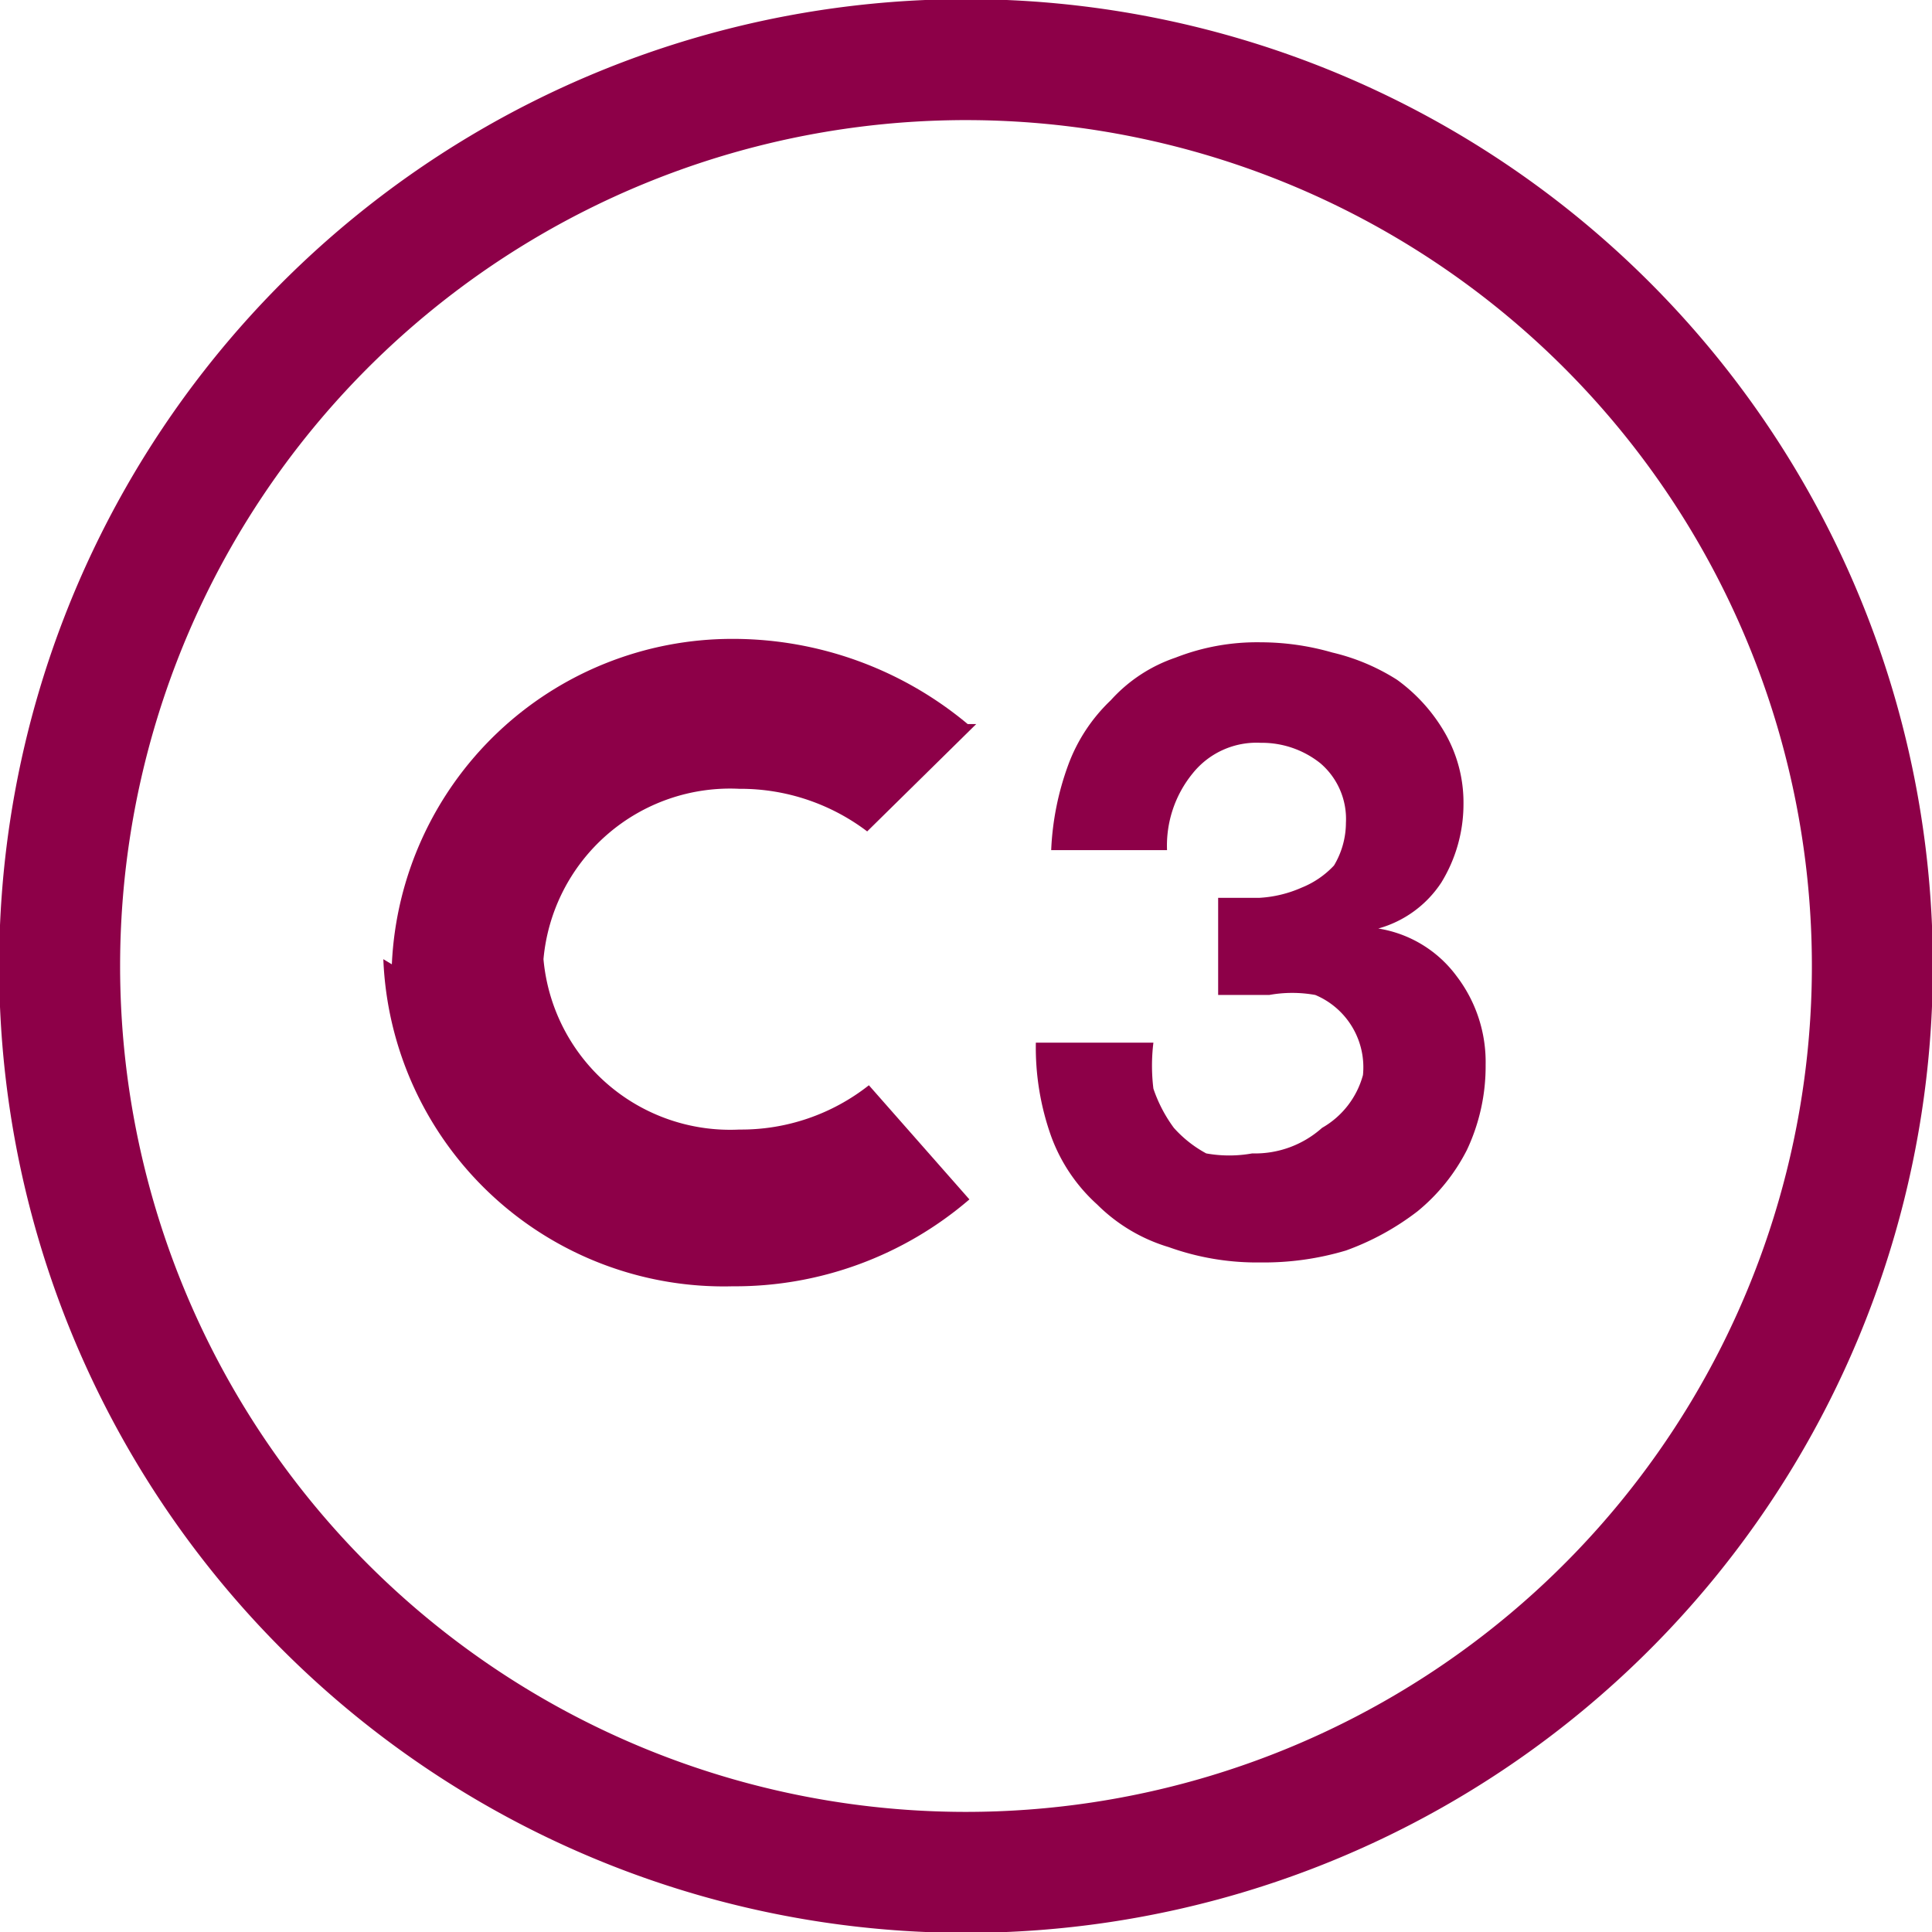
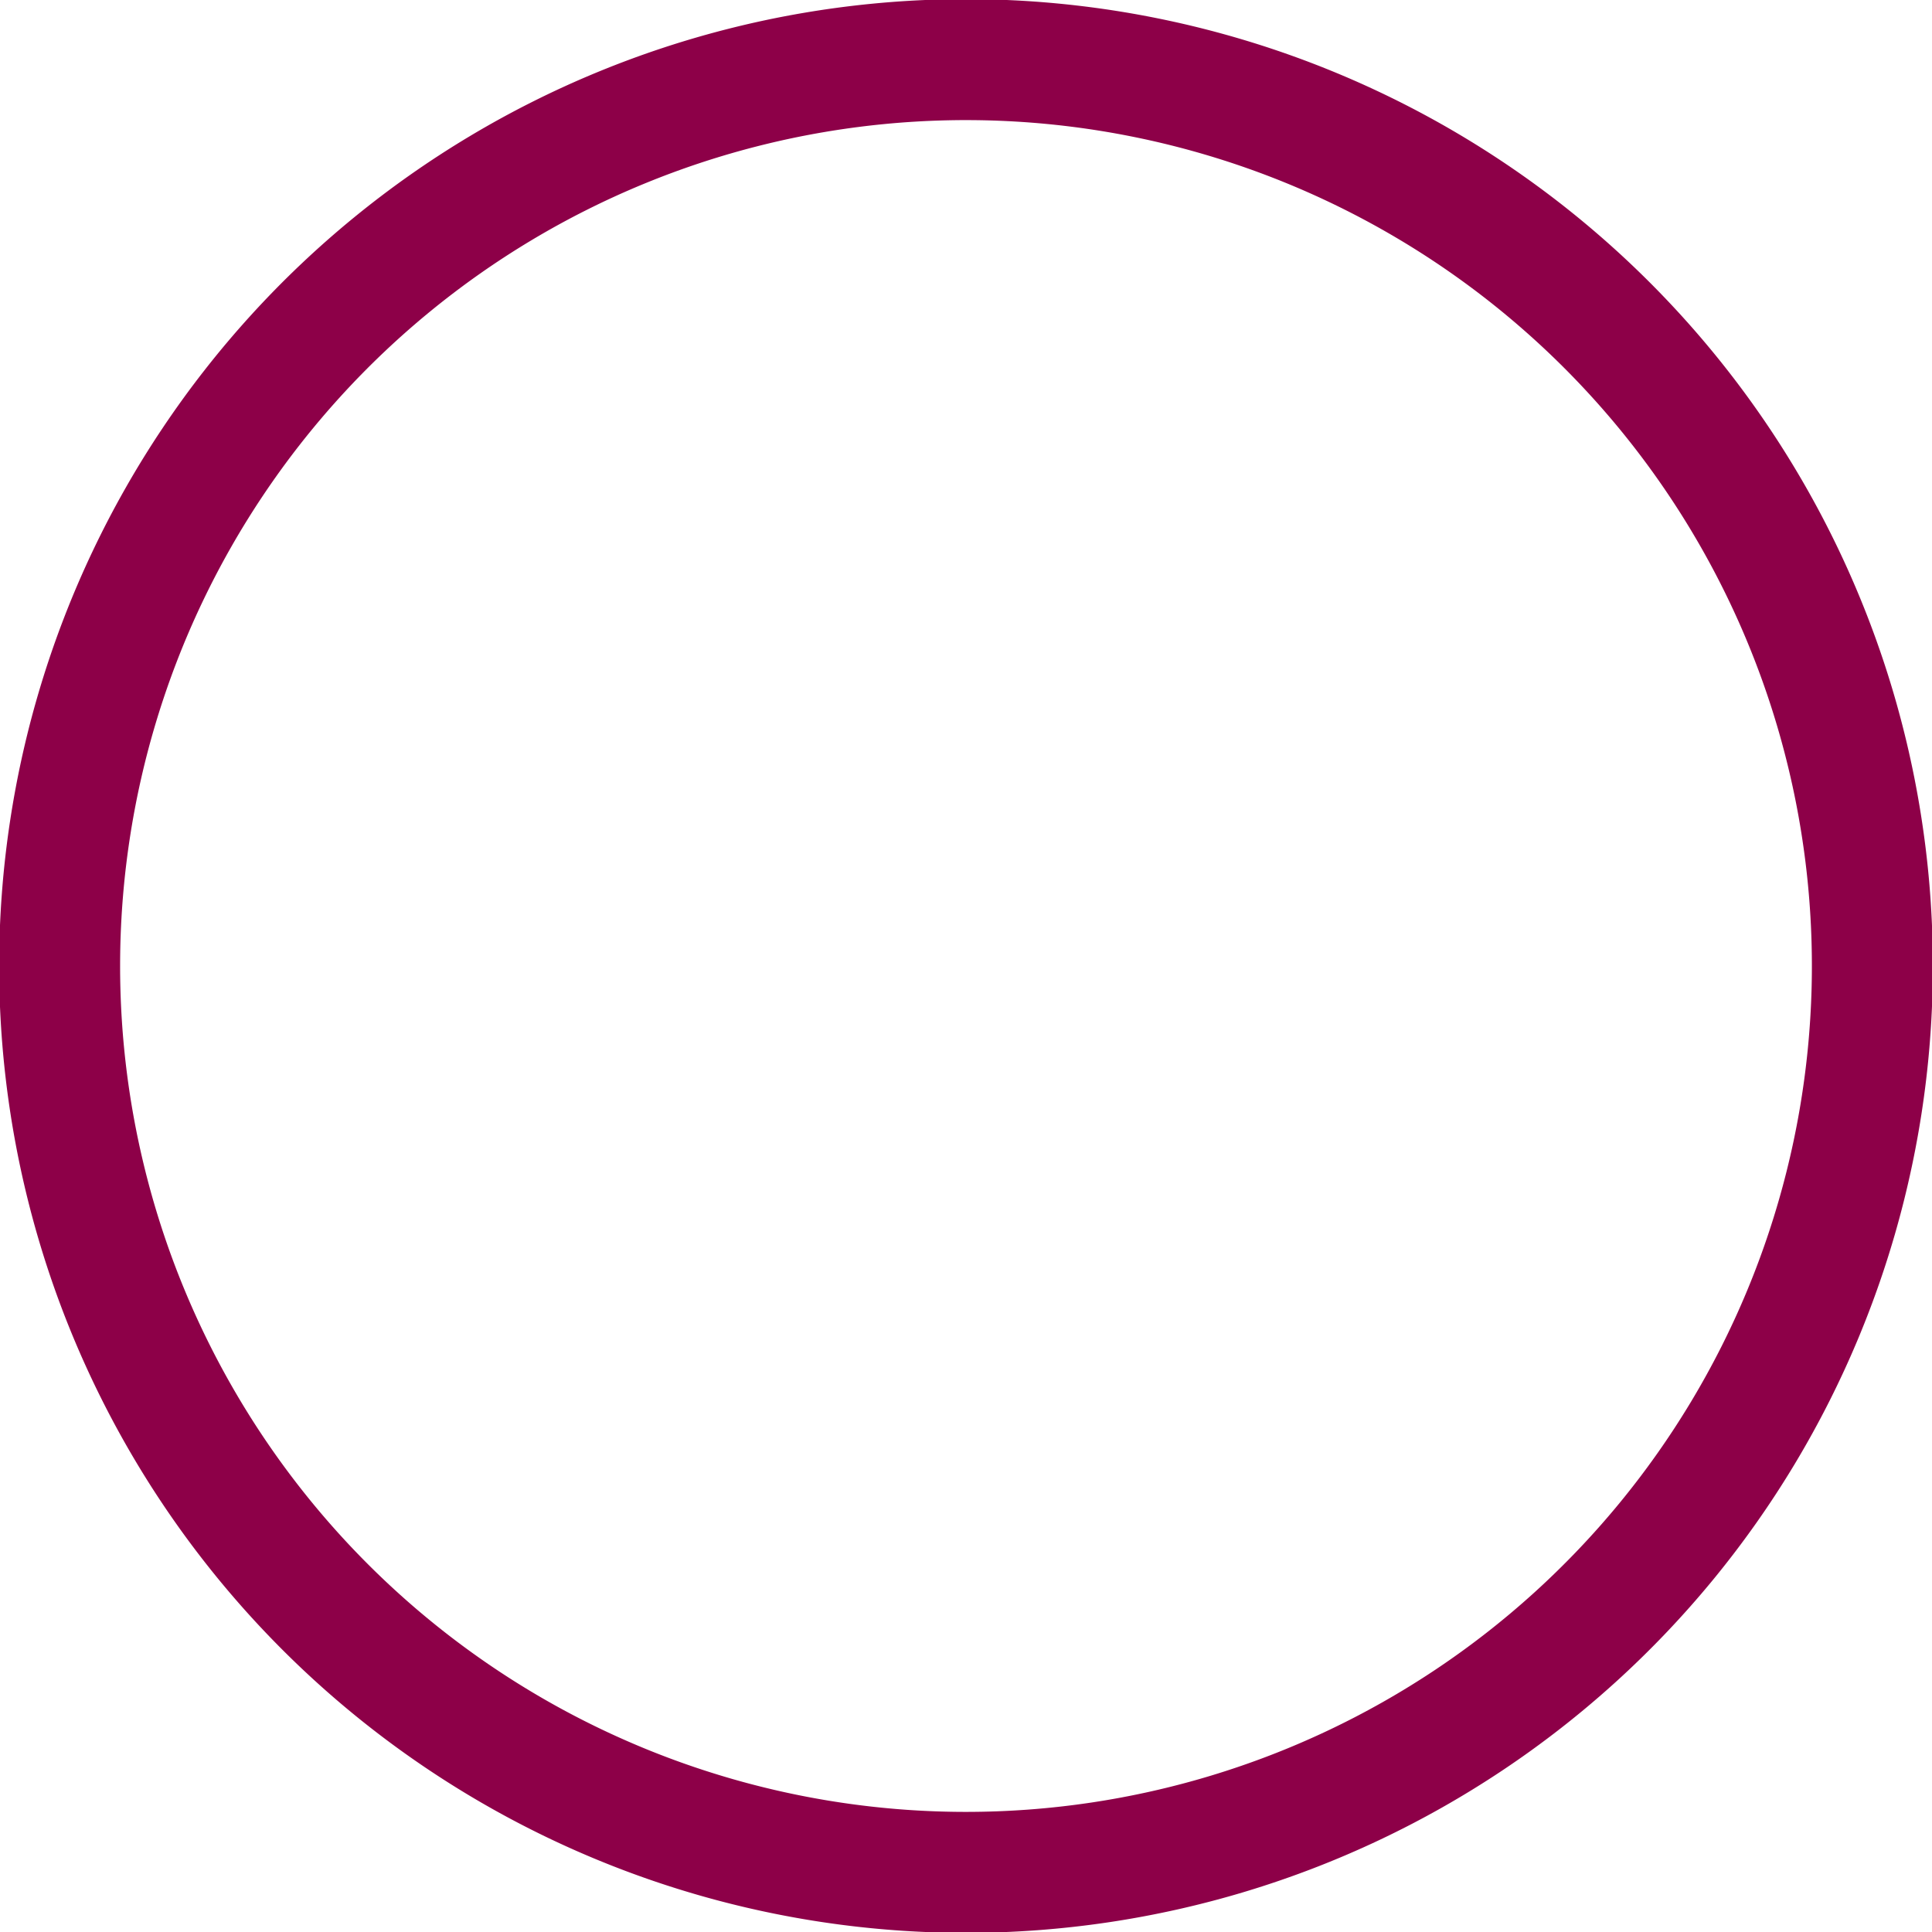
<svg xmlns="http://www.w3.org/2000/svg" id="Calque_1" data-name="Calque 1" viewBox="0 0 11.34 11.34">
  <defs>
    <style>.cls-1{fill:none;stroke:#8d0048;stroke-miterlimit:3.86;stroke-width:0.71px;}.cls-2{fill:#8d0048;}</style>
  </defs>
  <path class="cls-1" d="M.35,5.67A5.32,5.32,0,1,1,5.67,11,5.32,5.32,0,0,1,.35,5.67Z" transform="translate(0 -0.01)" />
-   <path class="cls-2" d="M7.39,5.28a.71.71,0,0,0,.25-.06.53.53,0,0,0,.19-.13.49.49,0,0,0,.07-.25.43.43,0,0,0-.15-.35.55.55,0,0,0-.35-.12A.48.48,0,0,0,7,4.55.67.67,0,0,0,6.85,5H6.17a1.65,1.65,0,0,1,.1-.5,1,1,0,0,1,.25-.38.9.9,0,0,1,.38-.25,1.31,1.31,0,0,1,.5-.09,1.52,1.52,0,0,1,.42.06A1.23,1.23,0,0,1,8.2,4a1,1,0,0,1,.28.31.82.82,0,0,1,.11.42.88.88,0,0,1-.13.46.65.65,0,0,1-.37.27h0a.71.71,0,0,1,.46.28.83.83,0,0,1,.17.52,1.15,1.15,0,0,1-.11.5,1.12,1.12,0,0,1-.29.36,1.55,1.55,0,0,1-.42.23,1.68,1.68,0,0,1-.5.07,1.53,1.53,0,0,1-.54-.09,1,1,0,0,1-.42-.25,1,1,0,0,1-.27-.4,1.55,1.55,0,0,1-.09-.55h.69a1.1,1.1,0,0,0,0,.27.84.84,0,0,0,.12.23.7.7,0,0,0,.19.15.76.76,0,0,0,.27,0,.59.59,0,0,0,.41-.15A.51.51,0,0,0,8,6.32a.46.46,0,0,0-.28-.47.76.76,0,0,0-.27,0H7.15V5.28h.24" transform="translate(0 -0.01)" />
-   <path class="cls-2" d="M2.25,5.64A2,2,0,0,0,4.3,7.56a2.11,2.11,0,0,0,1.39-.51l0,0L5.1,6.38l0,0a1.21,1.21,0,0,1-.76.26,1.1,1.1,0,0,1-1.15-1,1.1,1.1,0,0,1,1.15-1,1.23,1.23,0,0,1,.75.25l0,0,.64-.63-.05,0a2.15,2.15,0,0,0-1.38-.5,2,2,0,0,0-2,1.91" transform="translate(0 -0.01)" />
</svg>